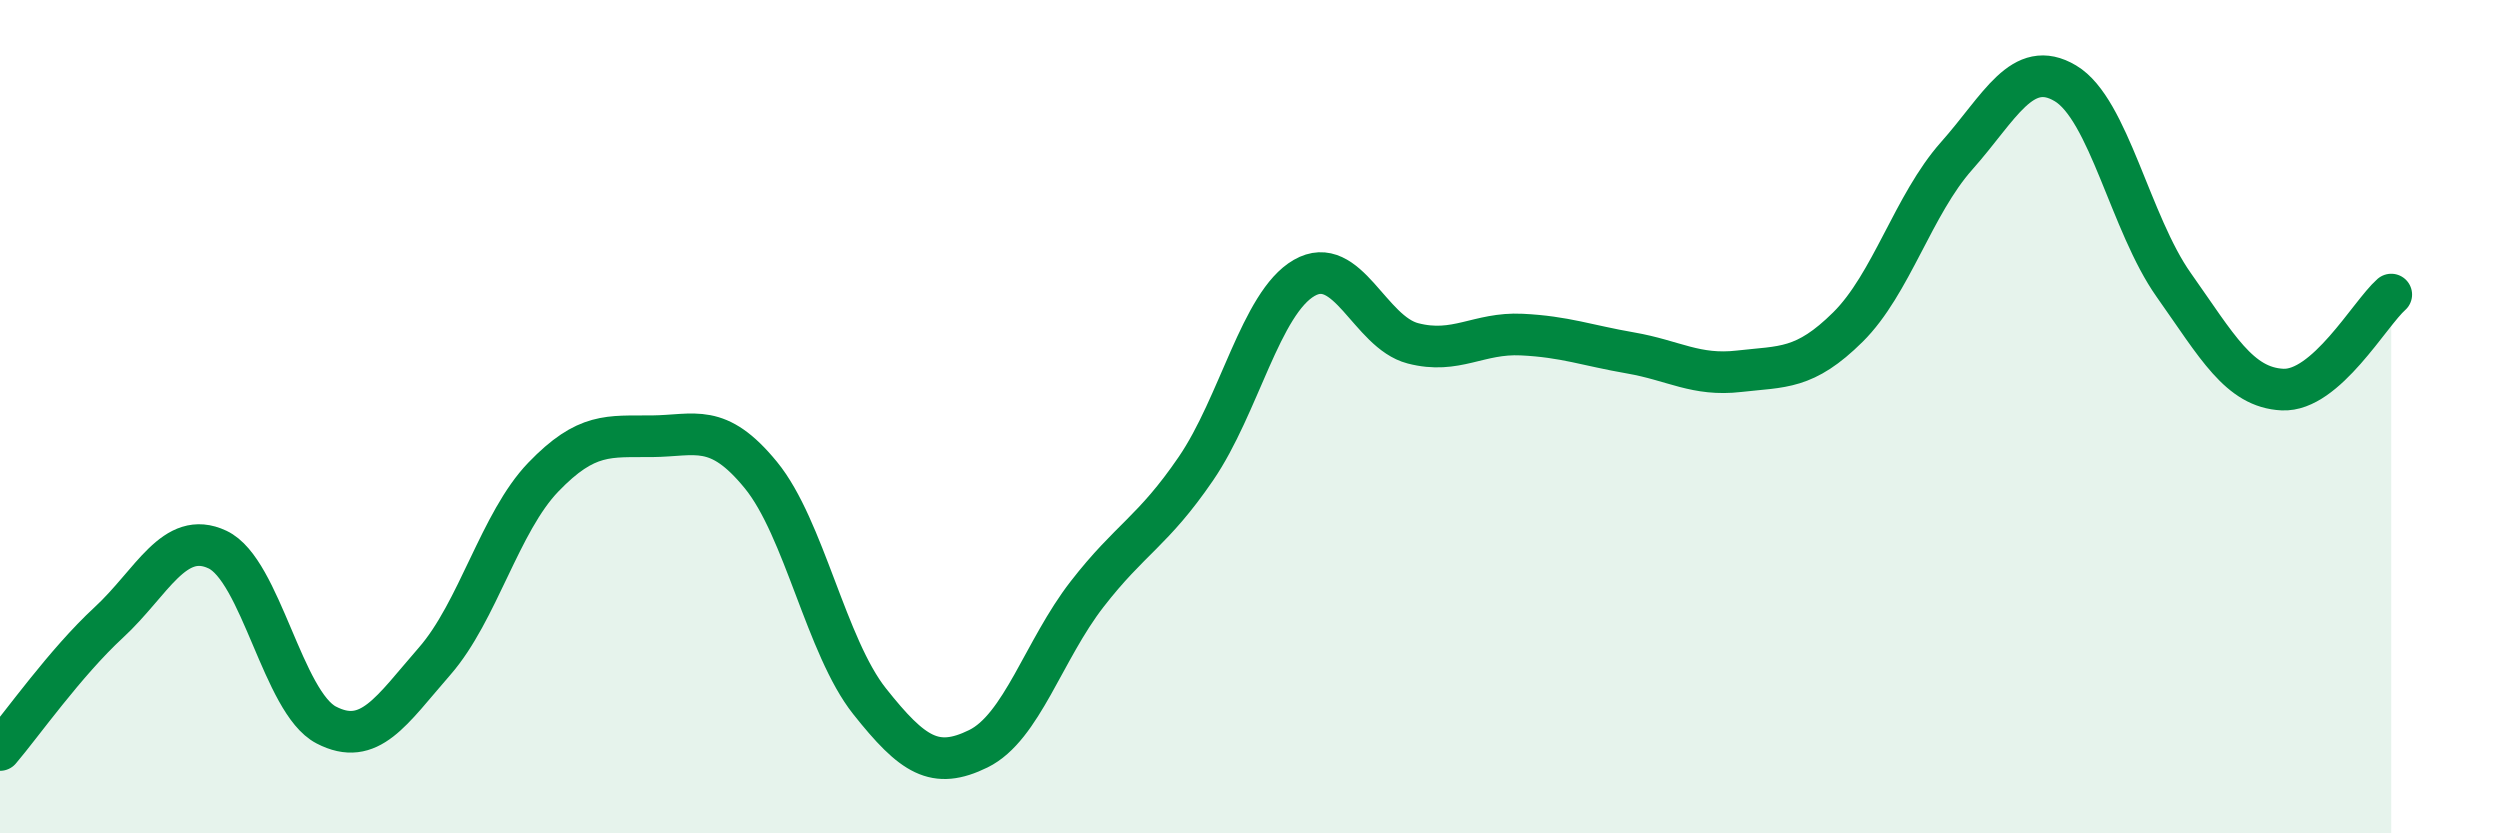
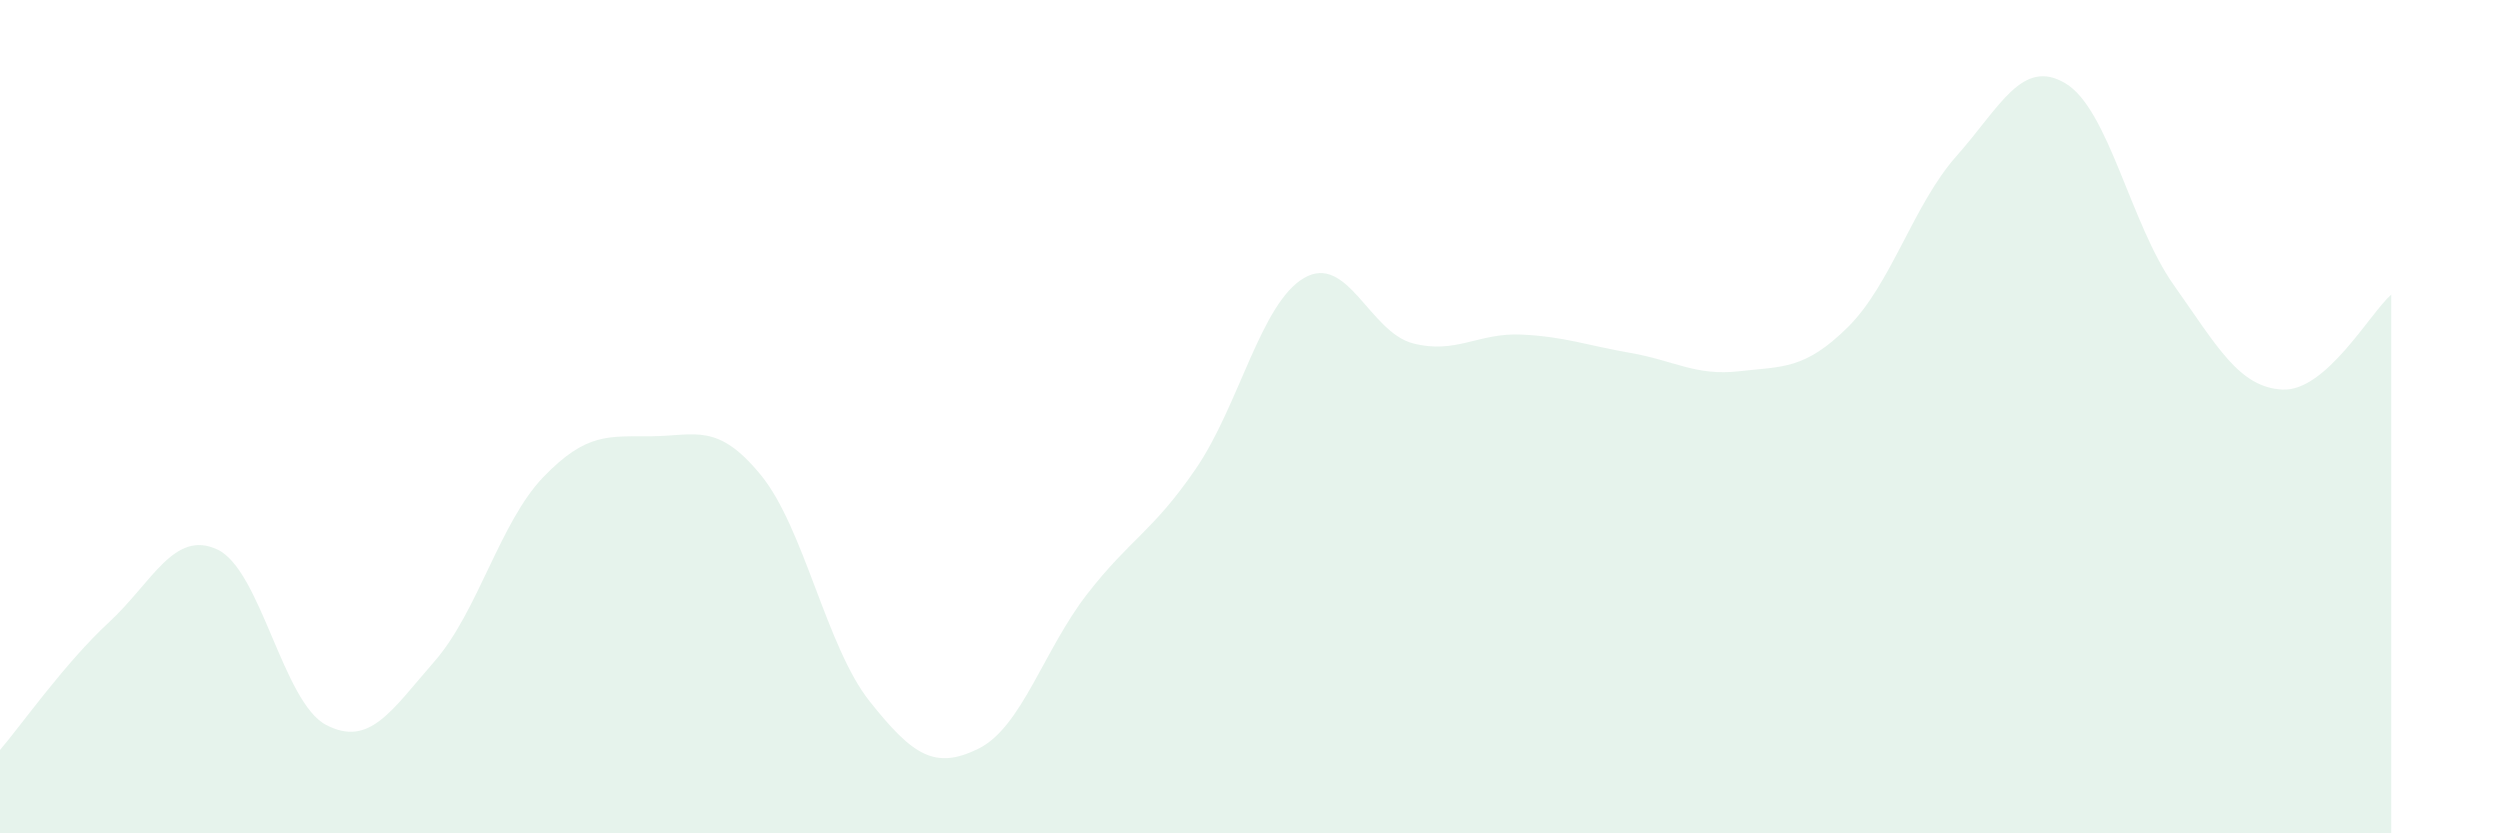
<svg xmlns="http://www.w3.org/2000/svg" width="60" height="20" viewBox="0 0 60 20">
  <path d="M 0,18 C 0.52,17.39 1.57,15.9 2.61,14.94 C 3.65,13.98 4.18,12.7 5.22,13.19 C 6.26,13.68 6.79,16.86 7.83,17.4 C 8.87,17.94 9.39,17.06 10.43,15.87 C 11.47,14.68 12,12.53 13.04,11.45 C 14.08,10.37 14.61,10.48 15.65,10.47 C 16.69,10.46 17.22,10.13 18.26,11.4 C 19.3,12.67 19.83,15.52 20.87,16.83 C 21.91,18.14 22.44,18.48 23.48,17.97 C 24.52,17.46 25.05,15.6 26.09,14.26 C 27.13,12.92 27.66,12.77 28.7,11.25 C 29.74,9.73 30.26,7.27 31.3,6.67 C 32.34,6.07 32.87,7.97 33.91,8.24 C 34.95,8.51 35.48,7.98 36.52,8.03 C 37.56,8.08 38.09,8.29 39.13,8.47 C 40.17,8.65 40.7,9.03 41.74,8.91 C 42.78,8.79 43.31,8.88 44.35,7.85 C 45.39,6.82 45.92,4.91 46.96,3.74 C 48,2.57 48.53,1.38 49.57,2 C 50.61,2.62 51.13,5.37 52.17,6.84 C 53.21,8.31 53.74,9.3 54.78,9.35 C 55.82,9.4 56.87,7.53 57.39,7.07L57.39 20L0 20Z" fill="#008740" opacity="0.1" stroke-linecap="round" stroke-linejoin="round" />
-   <path d="M 0,18 C 0.52,17.39 1.57,15.9 2.61,14.94 C 3.65,13.98 4.18,12.7 5.22,13.19 C 6.26,13.68 6.79,16.86 7.83,17.4 C 8.87,17.94 9.39,17.06 10.43,15.87 C 11.47,14.68 12,12.53 13.04,11.45 C 14.08,10.37 14.61,10.48 15.65,10.47 C 16.69,10.46 17.22,10.13 18.26,11.4 C 19.3,12.67 19.83,15.52 20.87,16.83 C 21.91,18.14 22.44,18.48 23.48,17.97 C 24.52,17.46 25.05,15.6 26.09,14.26 C 27.13,12.92 27.66,12.77 28.7,11.25 C 29.74,9.73 30.26,7.27 31.3,6.67 C 32.34,6.07 32.87,7.97 33.91,8.24 C 34.95,8.51 35.48,7.98 36.52,8.03 C 37.56,8.08 38.09,8.29 39.13,8.47 C 40.17,8.65 40.7,9.03 41.74,8.91 C 42.78,8.79 43.31,8.88 44.35,7.85 C 45.39,6.82 45.92,4.91 46.96,3.74 C 48,2.57 48.53,1.38 49.57,2 C 50.61,2.62 51.13,5.37 52.17,6.84 C 53.21,8.31 53.74,9.3 54.78,9.35 C 55.82,9.4 56.87,7.53 57.39,7.07" stroke="#008740" stroke-width="1" fill="none" stroke-linecap="round" stroke-linejoin="round" />
</svg>